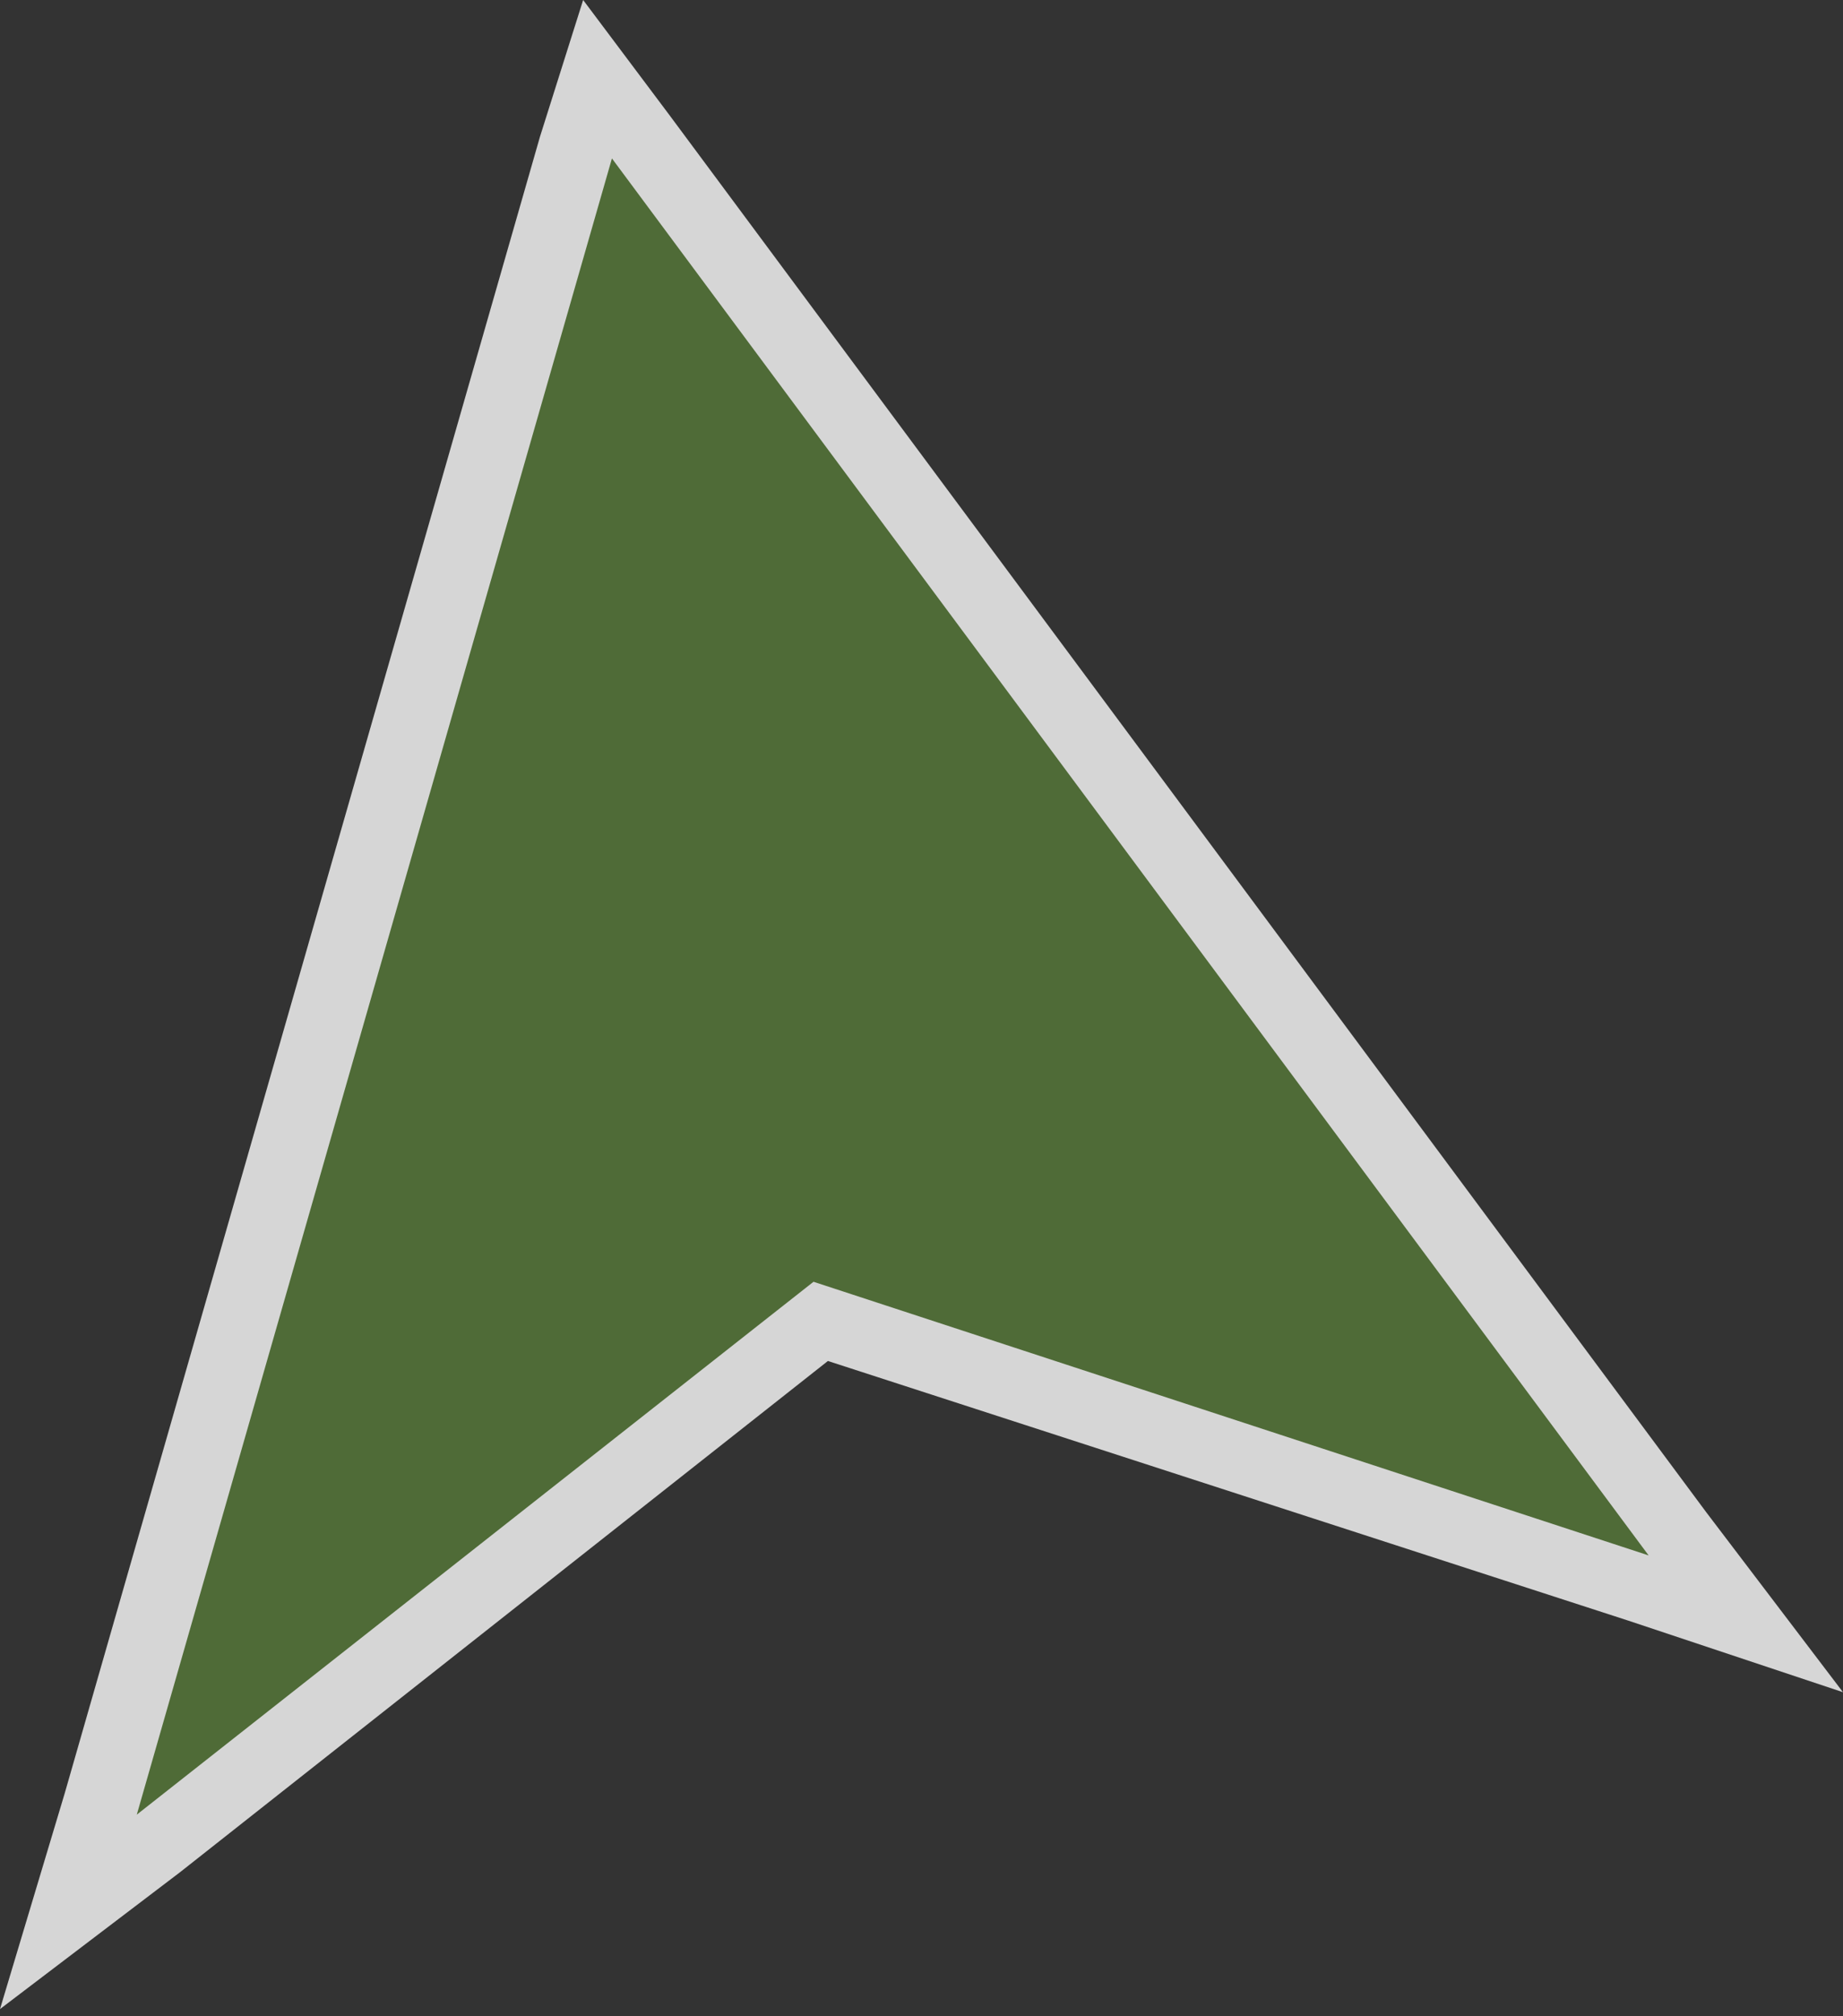
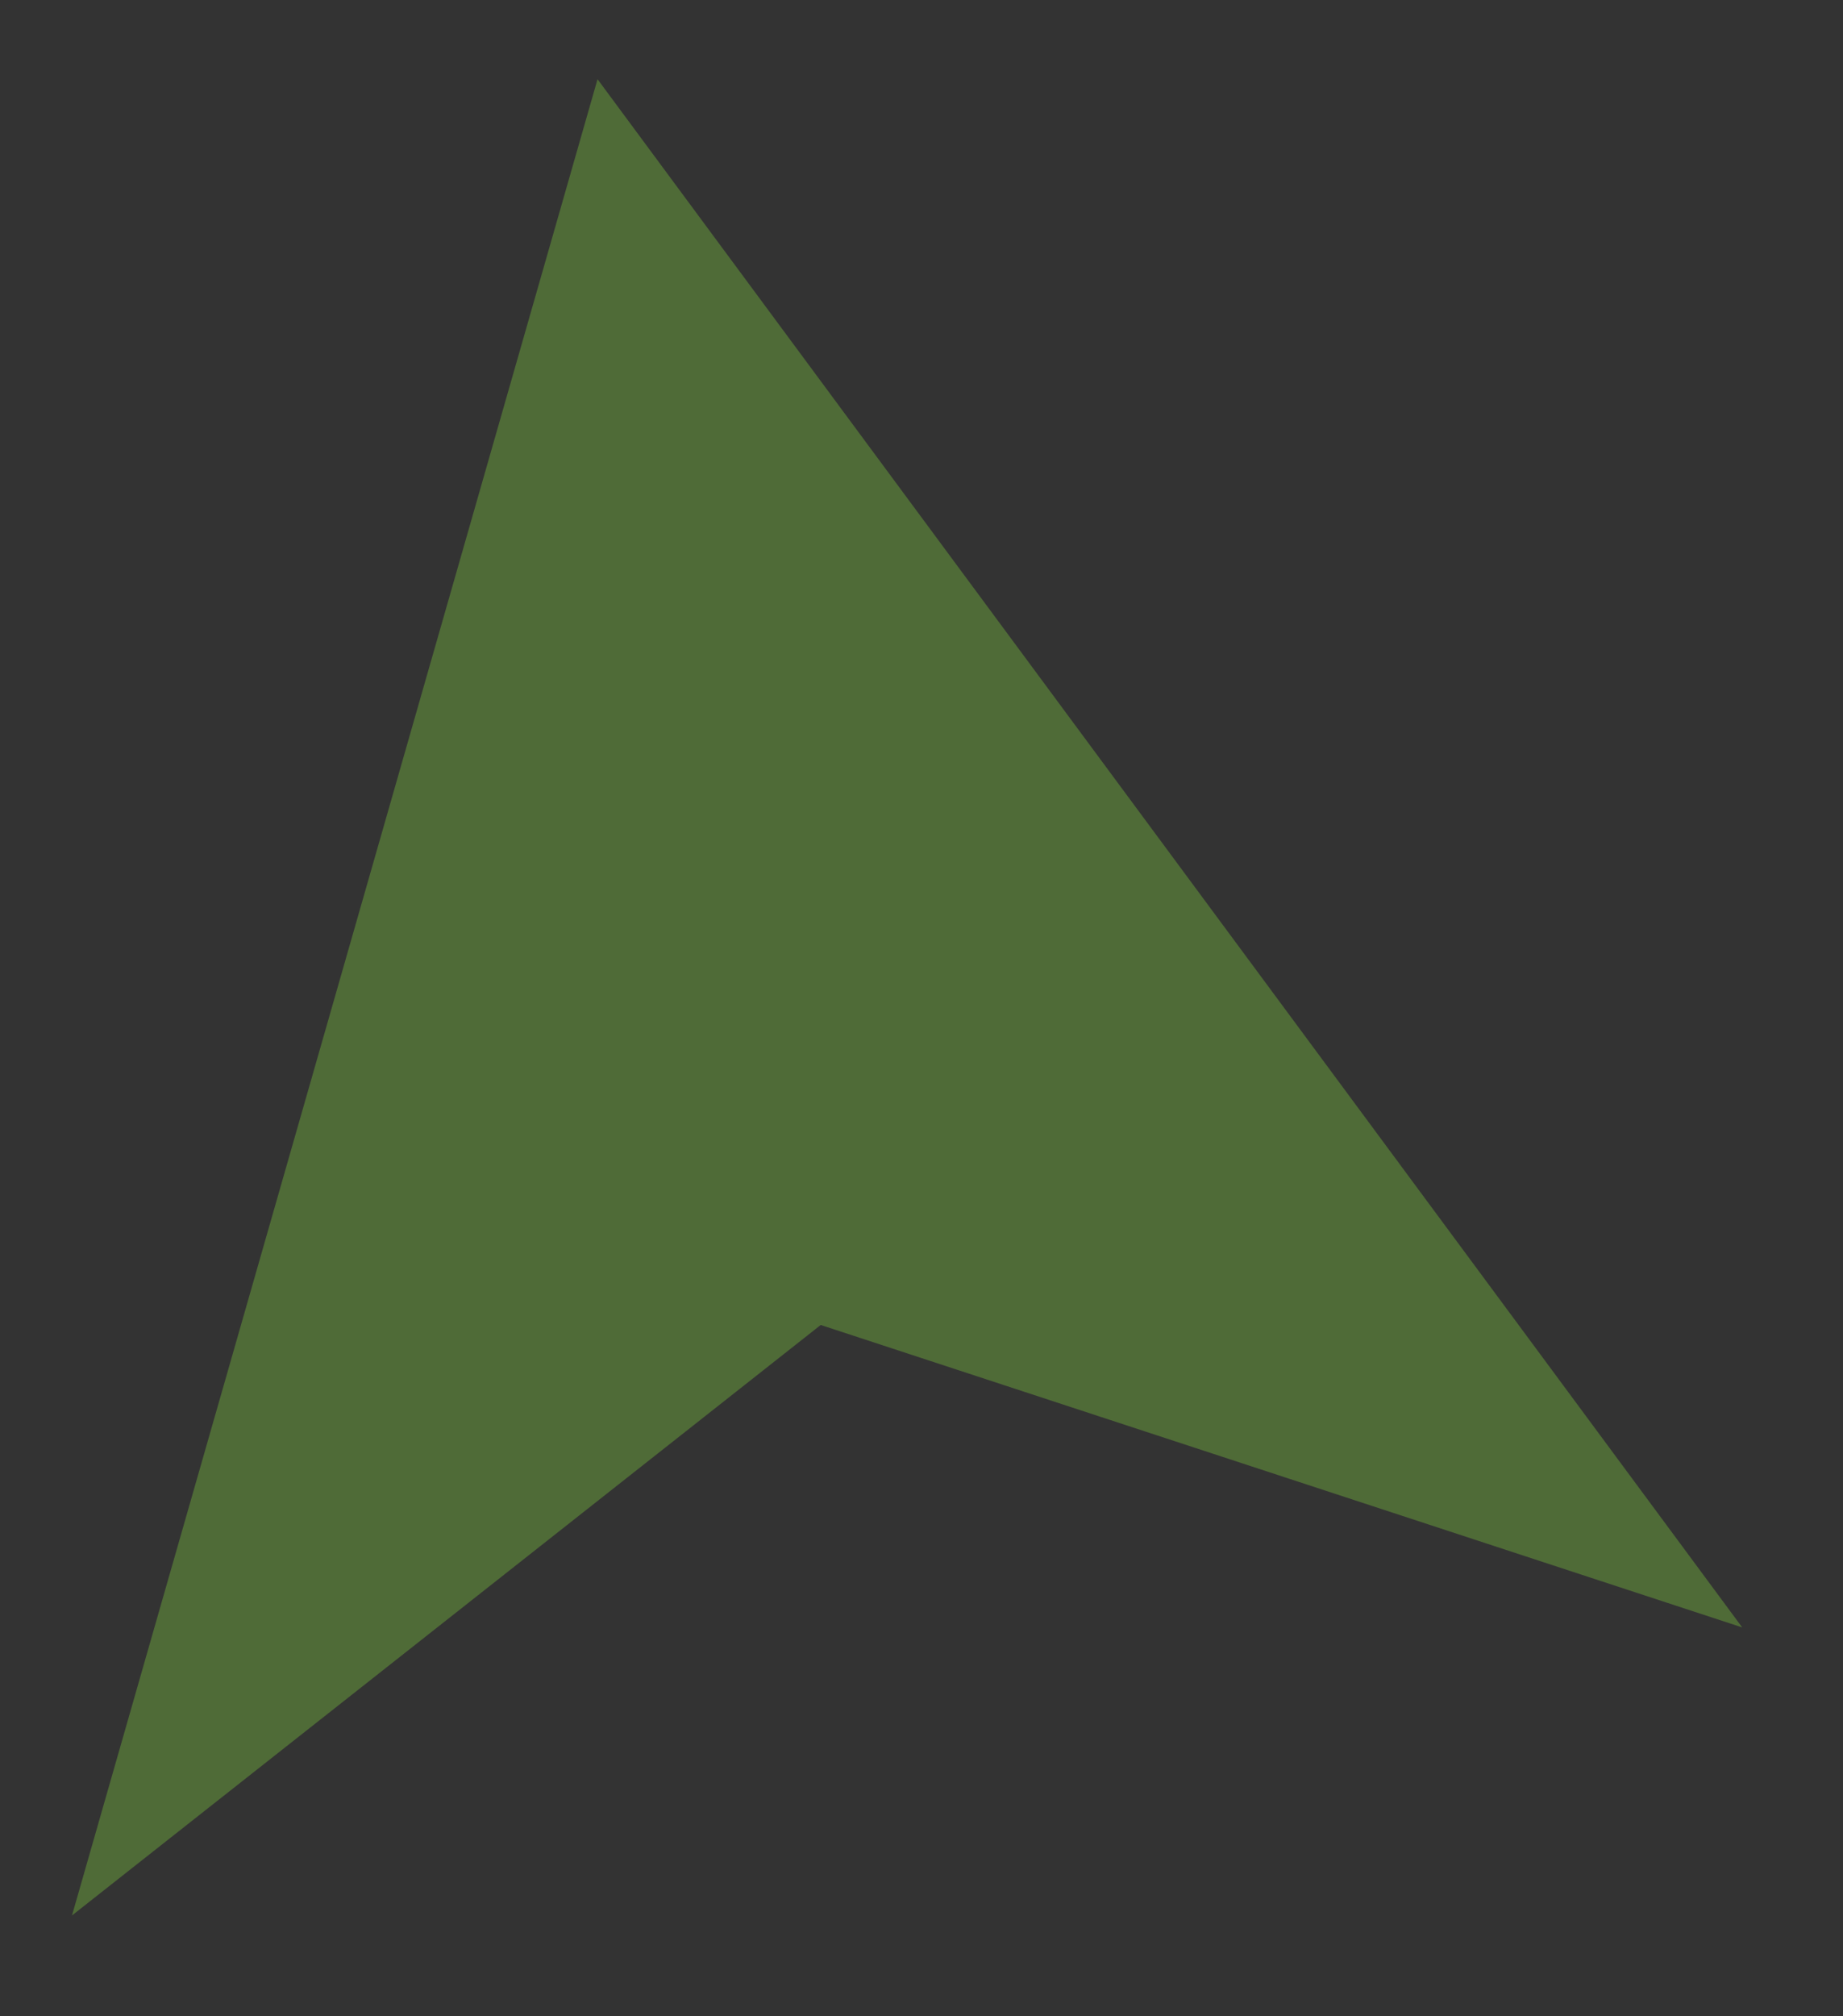
<svg xmlns="http://www.w3.org/2000/svg" version="1.1" id="Capa_1" x="0px" y="0px" viewBox="0 0 25.6 28" enable-background="new 0 0 25.6 28" xml:space="preserve">
  <rect x="0" y="0" width="25.6" height="28" fill="#333333" stroke="none" />
  <g opacity="0.8">
    <polygon fill="#567938" points="8.3,1.1 24.2,22.6 11.4,18.4 1,26.6  " />
-     <path fill="#FFFFFF" d="M8.5,2.2l14.4,19.4l-11.6-3.8l-9.4,7.4L8.5,2.2 M8.1,0L7.5,1.9l-6.6,23l-0.9,3L2.5,26l9-7.1l11.1,3.6l3,1   L23.7,21L9.3,1.6L8.1,0L8.1,0z" />
  </g>
</svg>